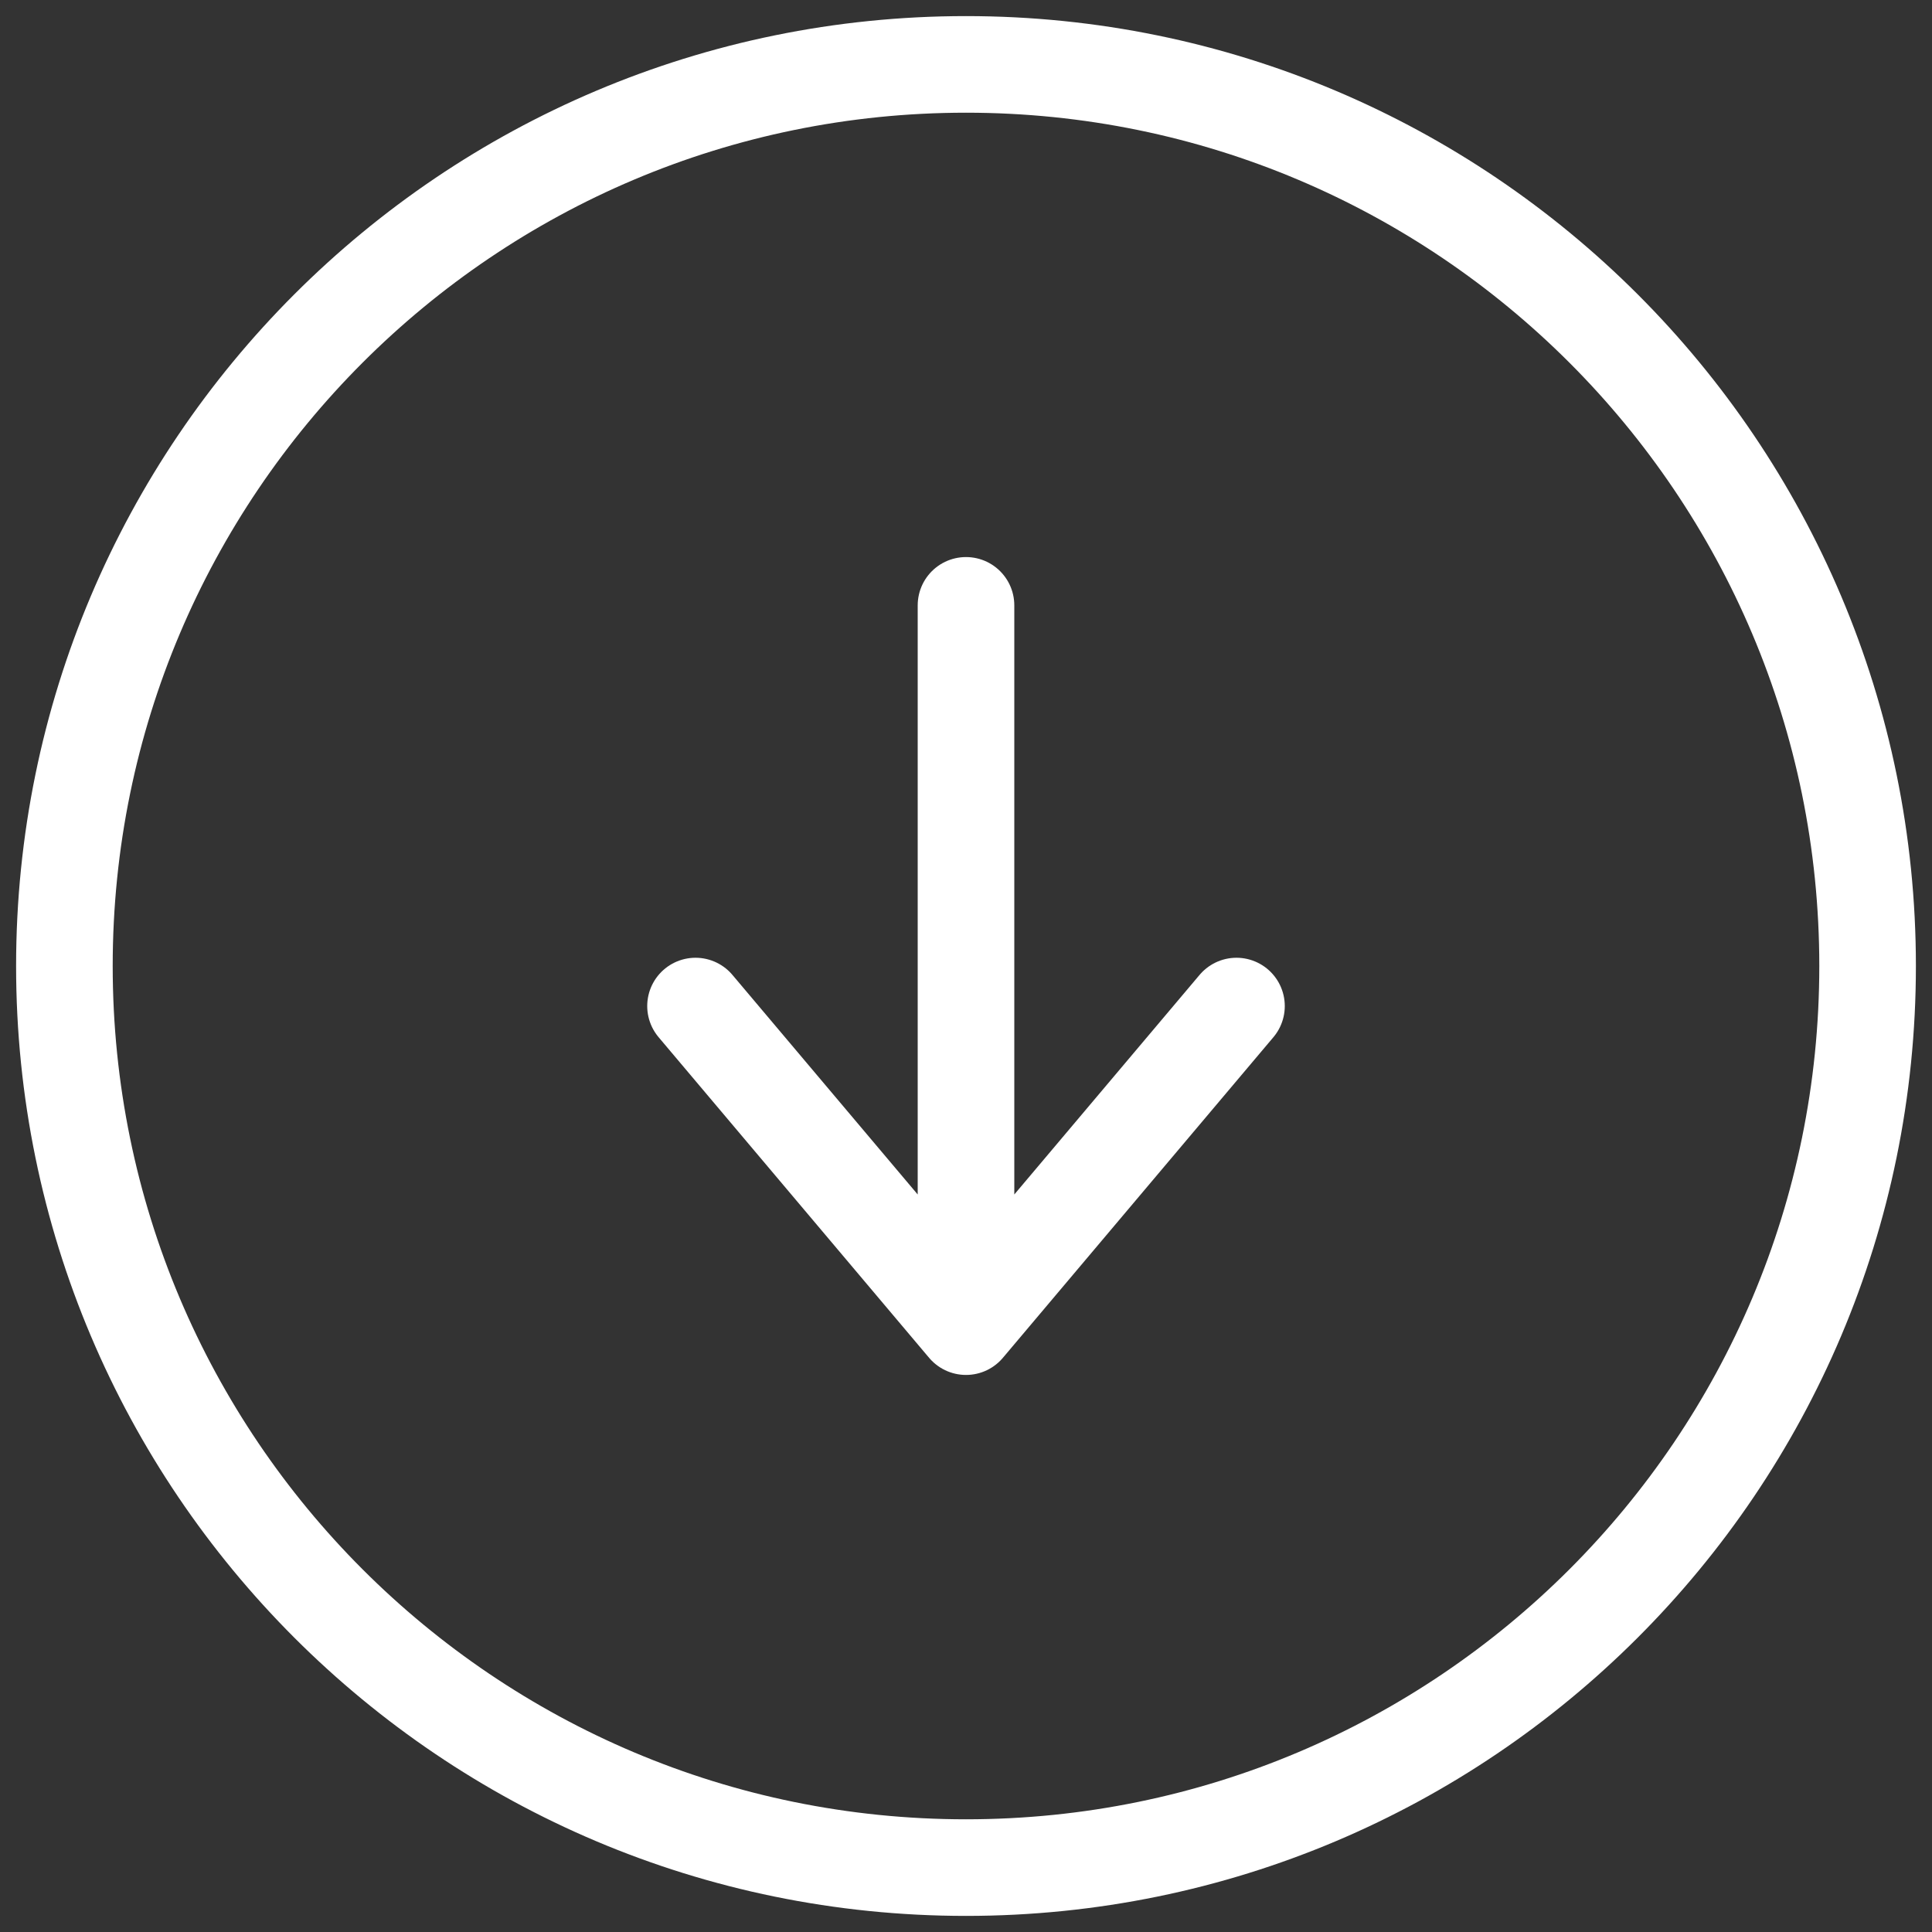
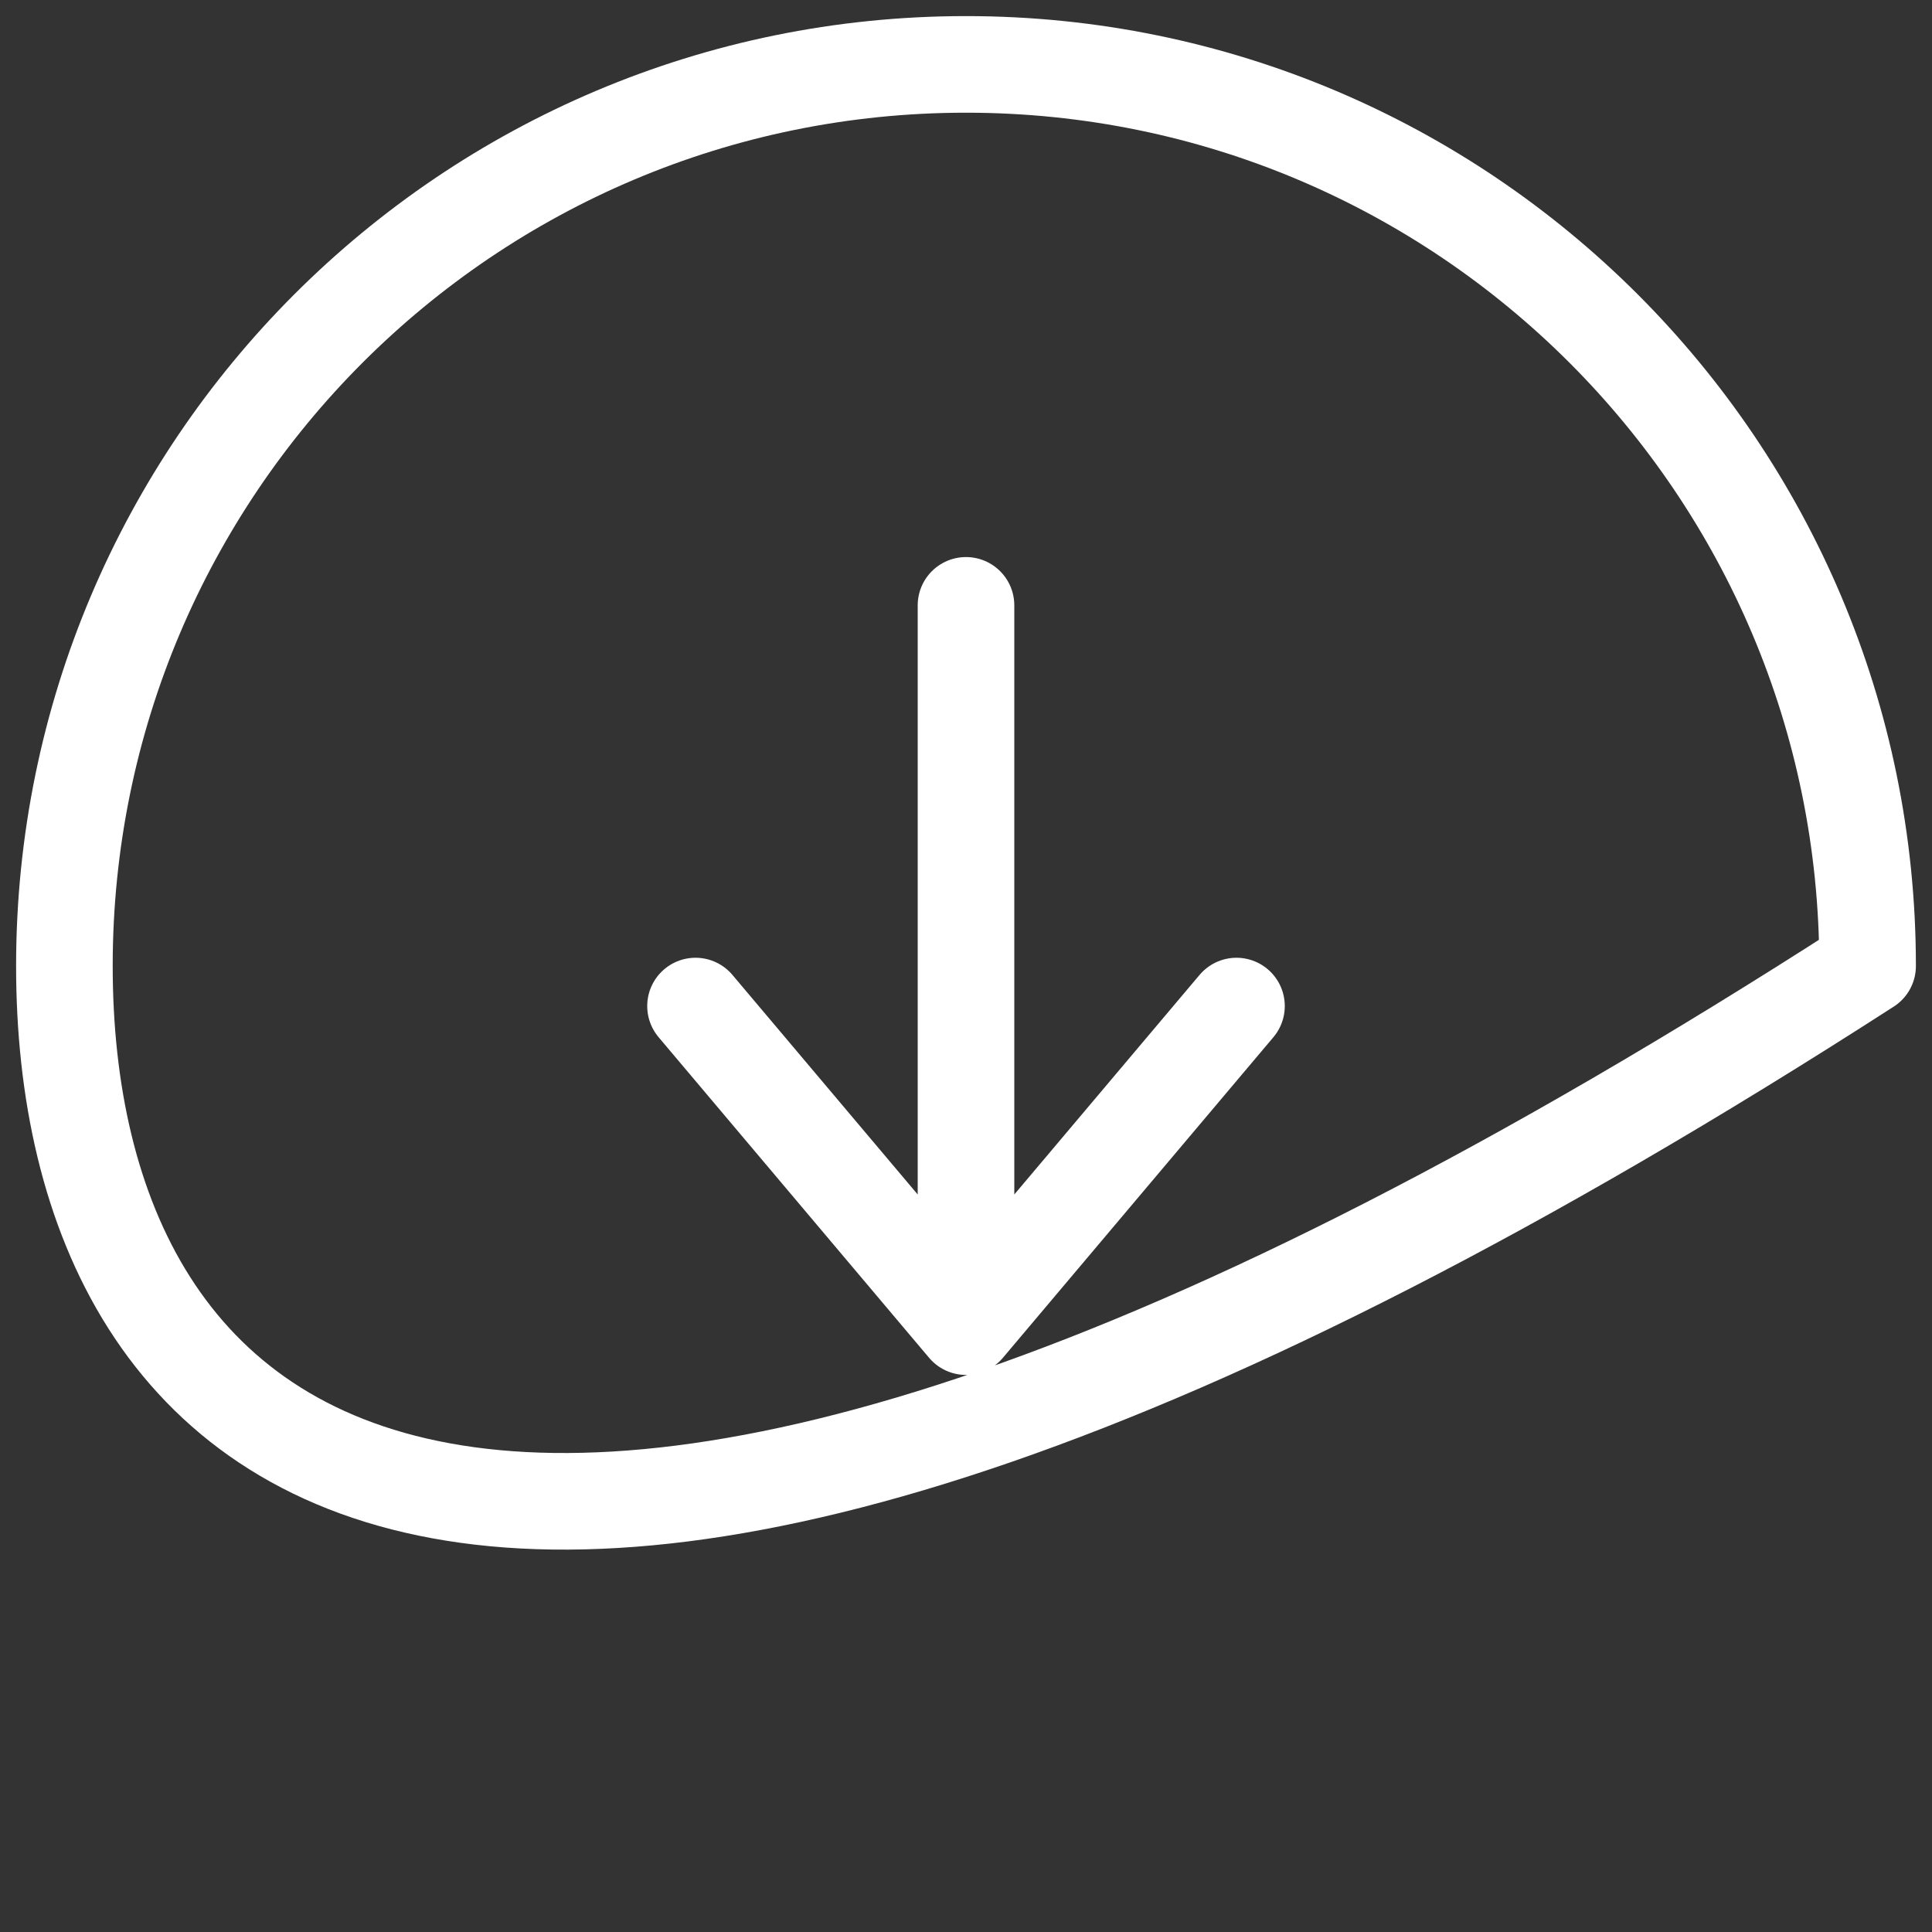
<svg xmlns="http://www.w3.org/2000/svg" width="30" height="30" viewBox="0 0 30 30" fill="none">
  <rect x="0" y="0" width="30" height="30" fill="#333333" stroke="none" />
-   <path d="M19.2 15.622L15 20.6M15 20.6L10.8 15.622M15 20.6V9.4M29 15C29 22.732 22.732 29 15 29C7.268 29 1 22.732 1 15C1 7.268 7.268 1 15 1C22.732 1 29 7.268 29 15Z" stroke="white" stroke-width="1.5" stroke-linecap="round" stroke-linejoin="round" />
+   <path d="M19.2 15.622L15 20.6M15 20.6L10.8 15.622M15 20.6V9.4M29 15C7.268 29 1 22.732 1 15C1 7.268 7.268 1 15 1C22.732 1 29 7.268 29 15Z" stroke="white" stroke-width="1.5" stroke-linecap="round" stroke-linejoin="round" />
</svg>